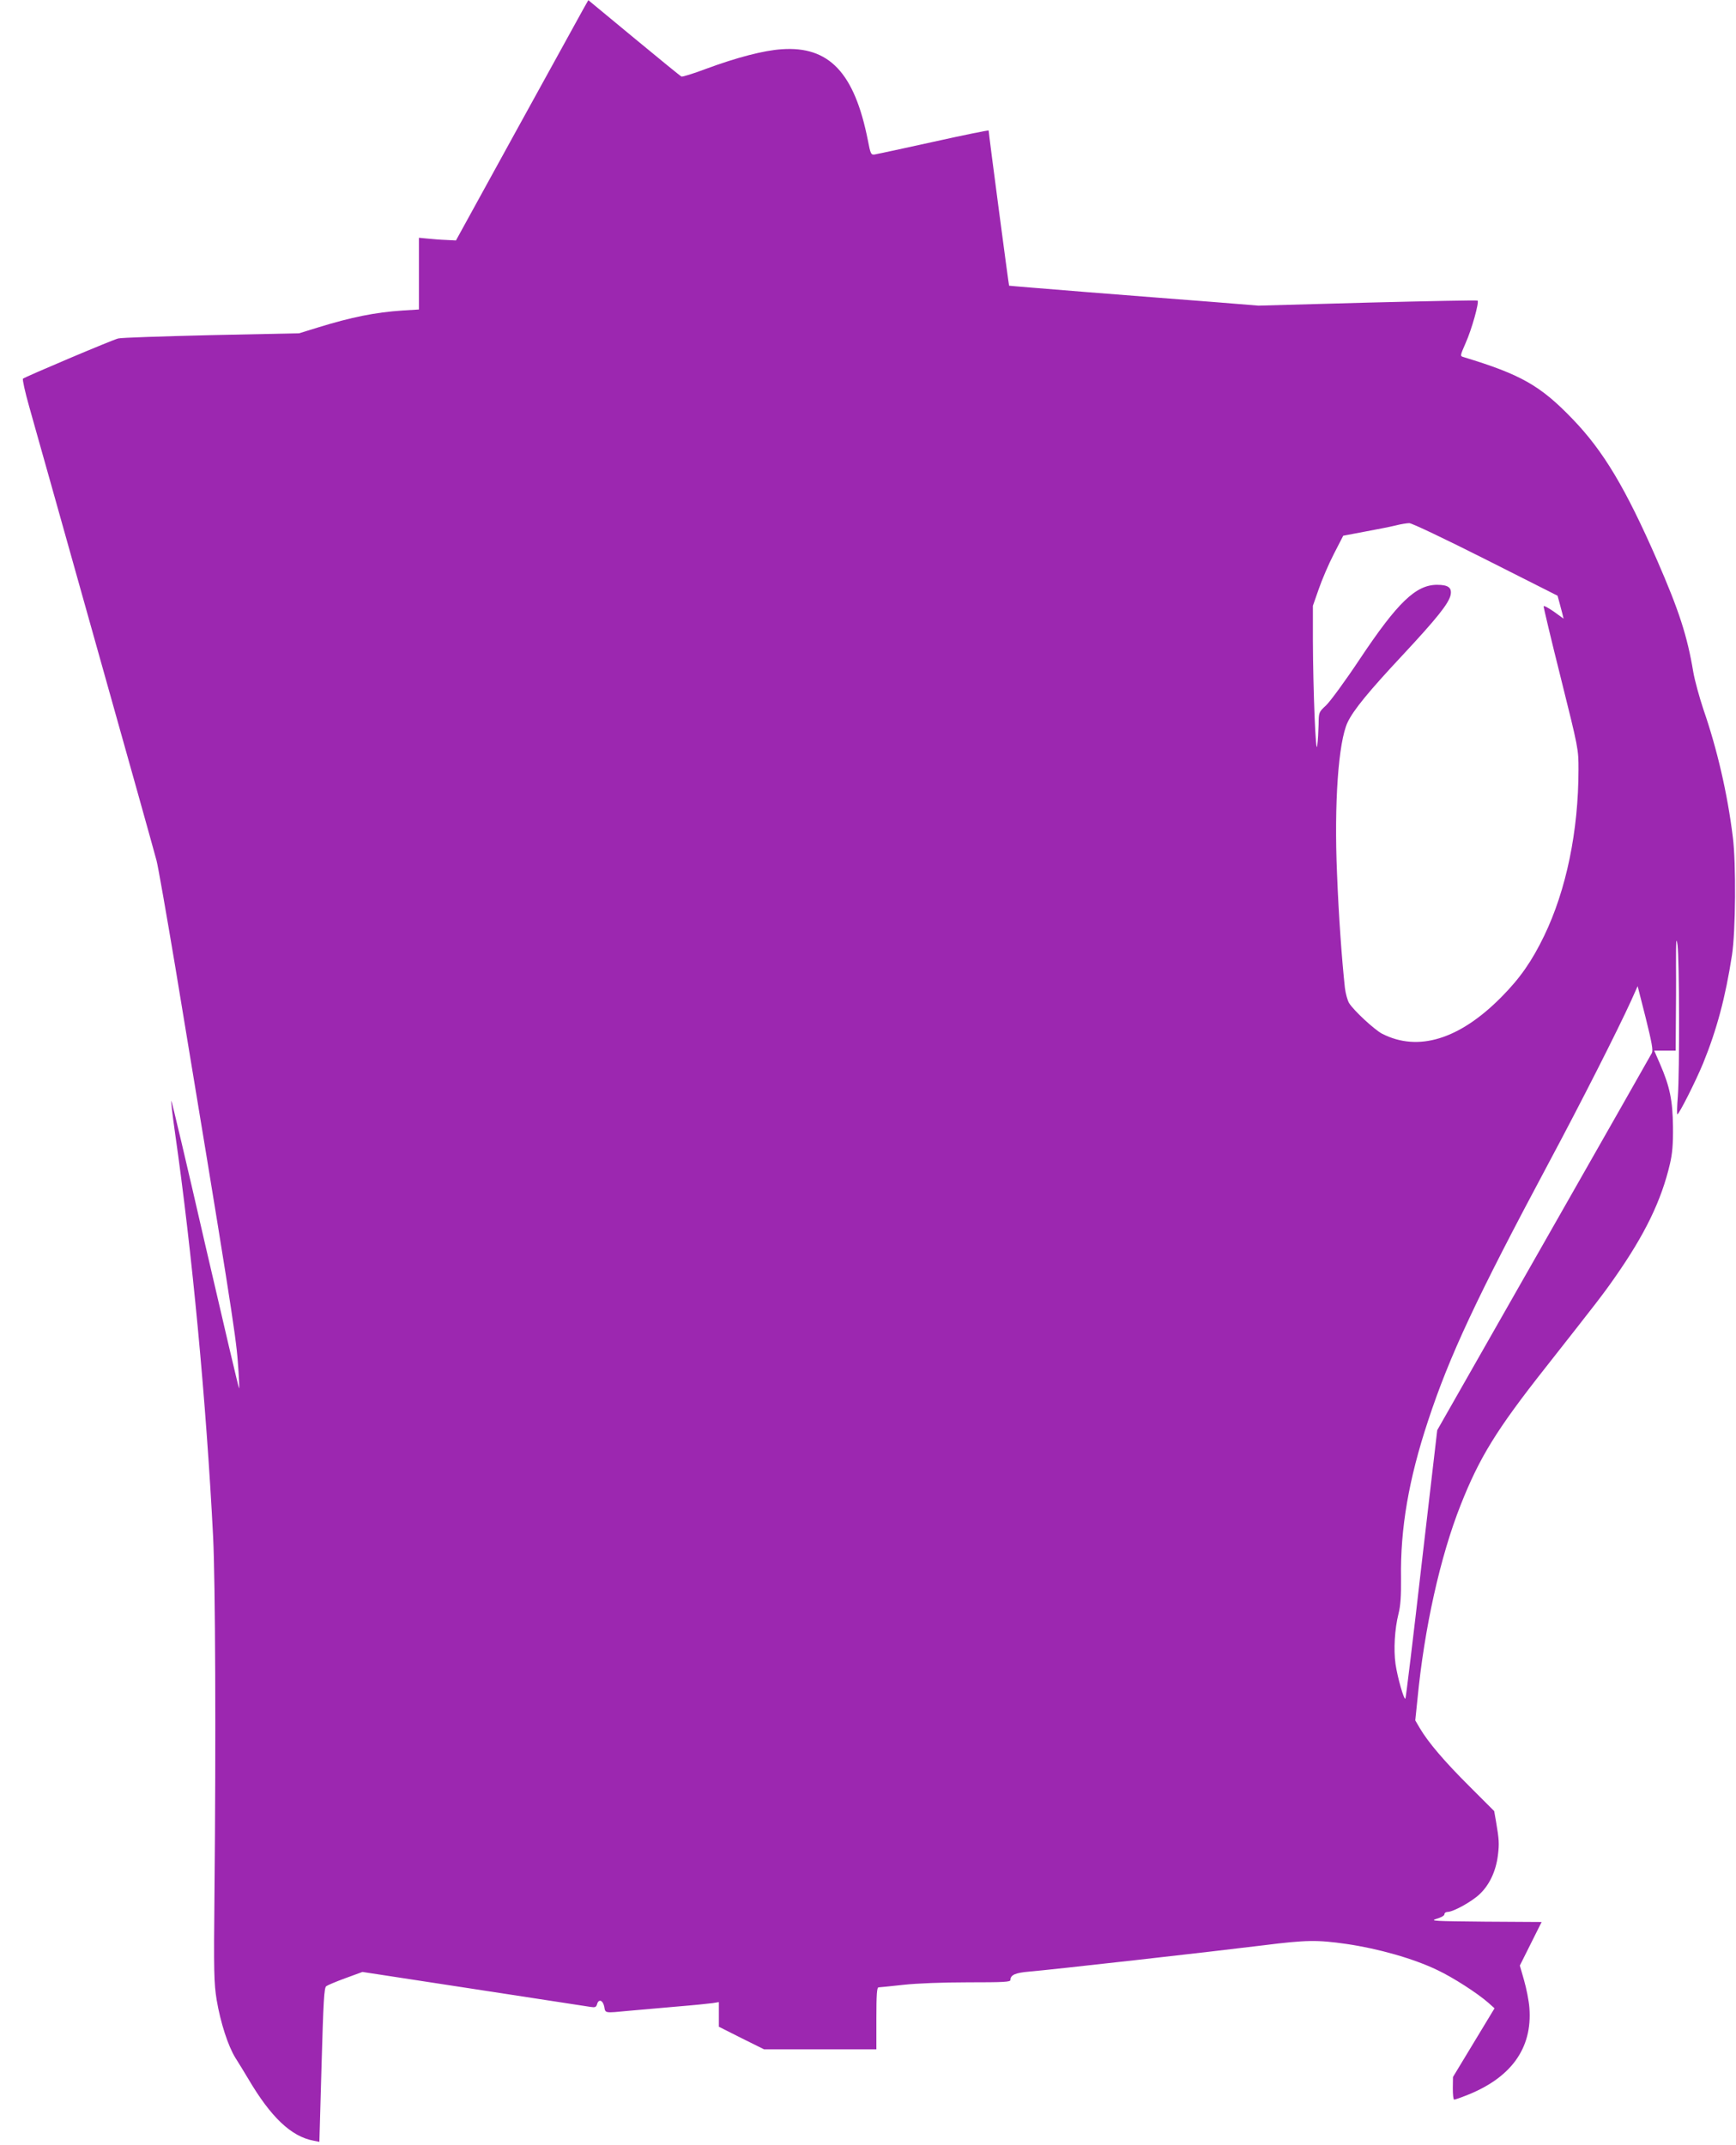
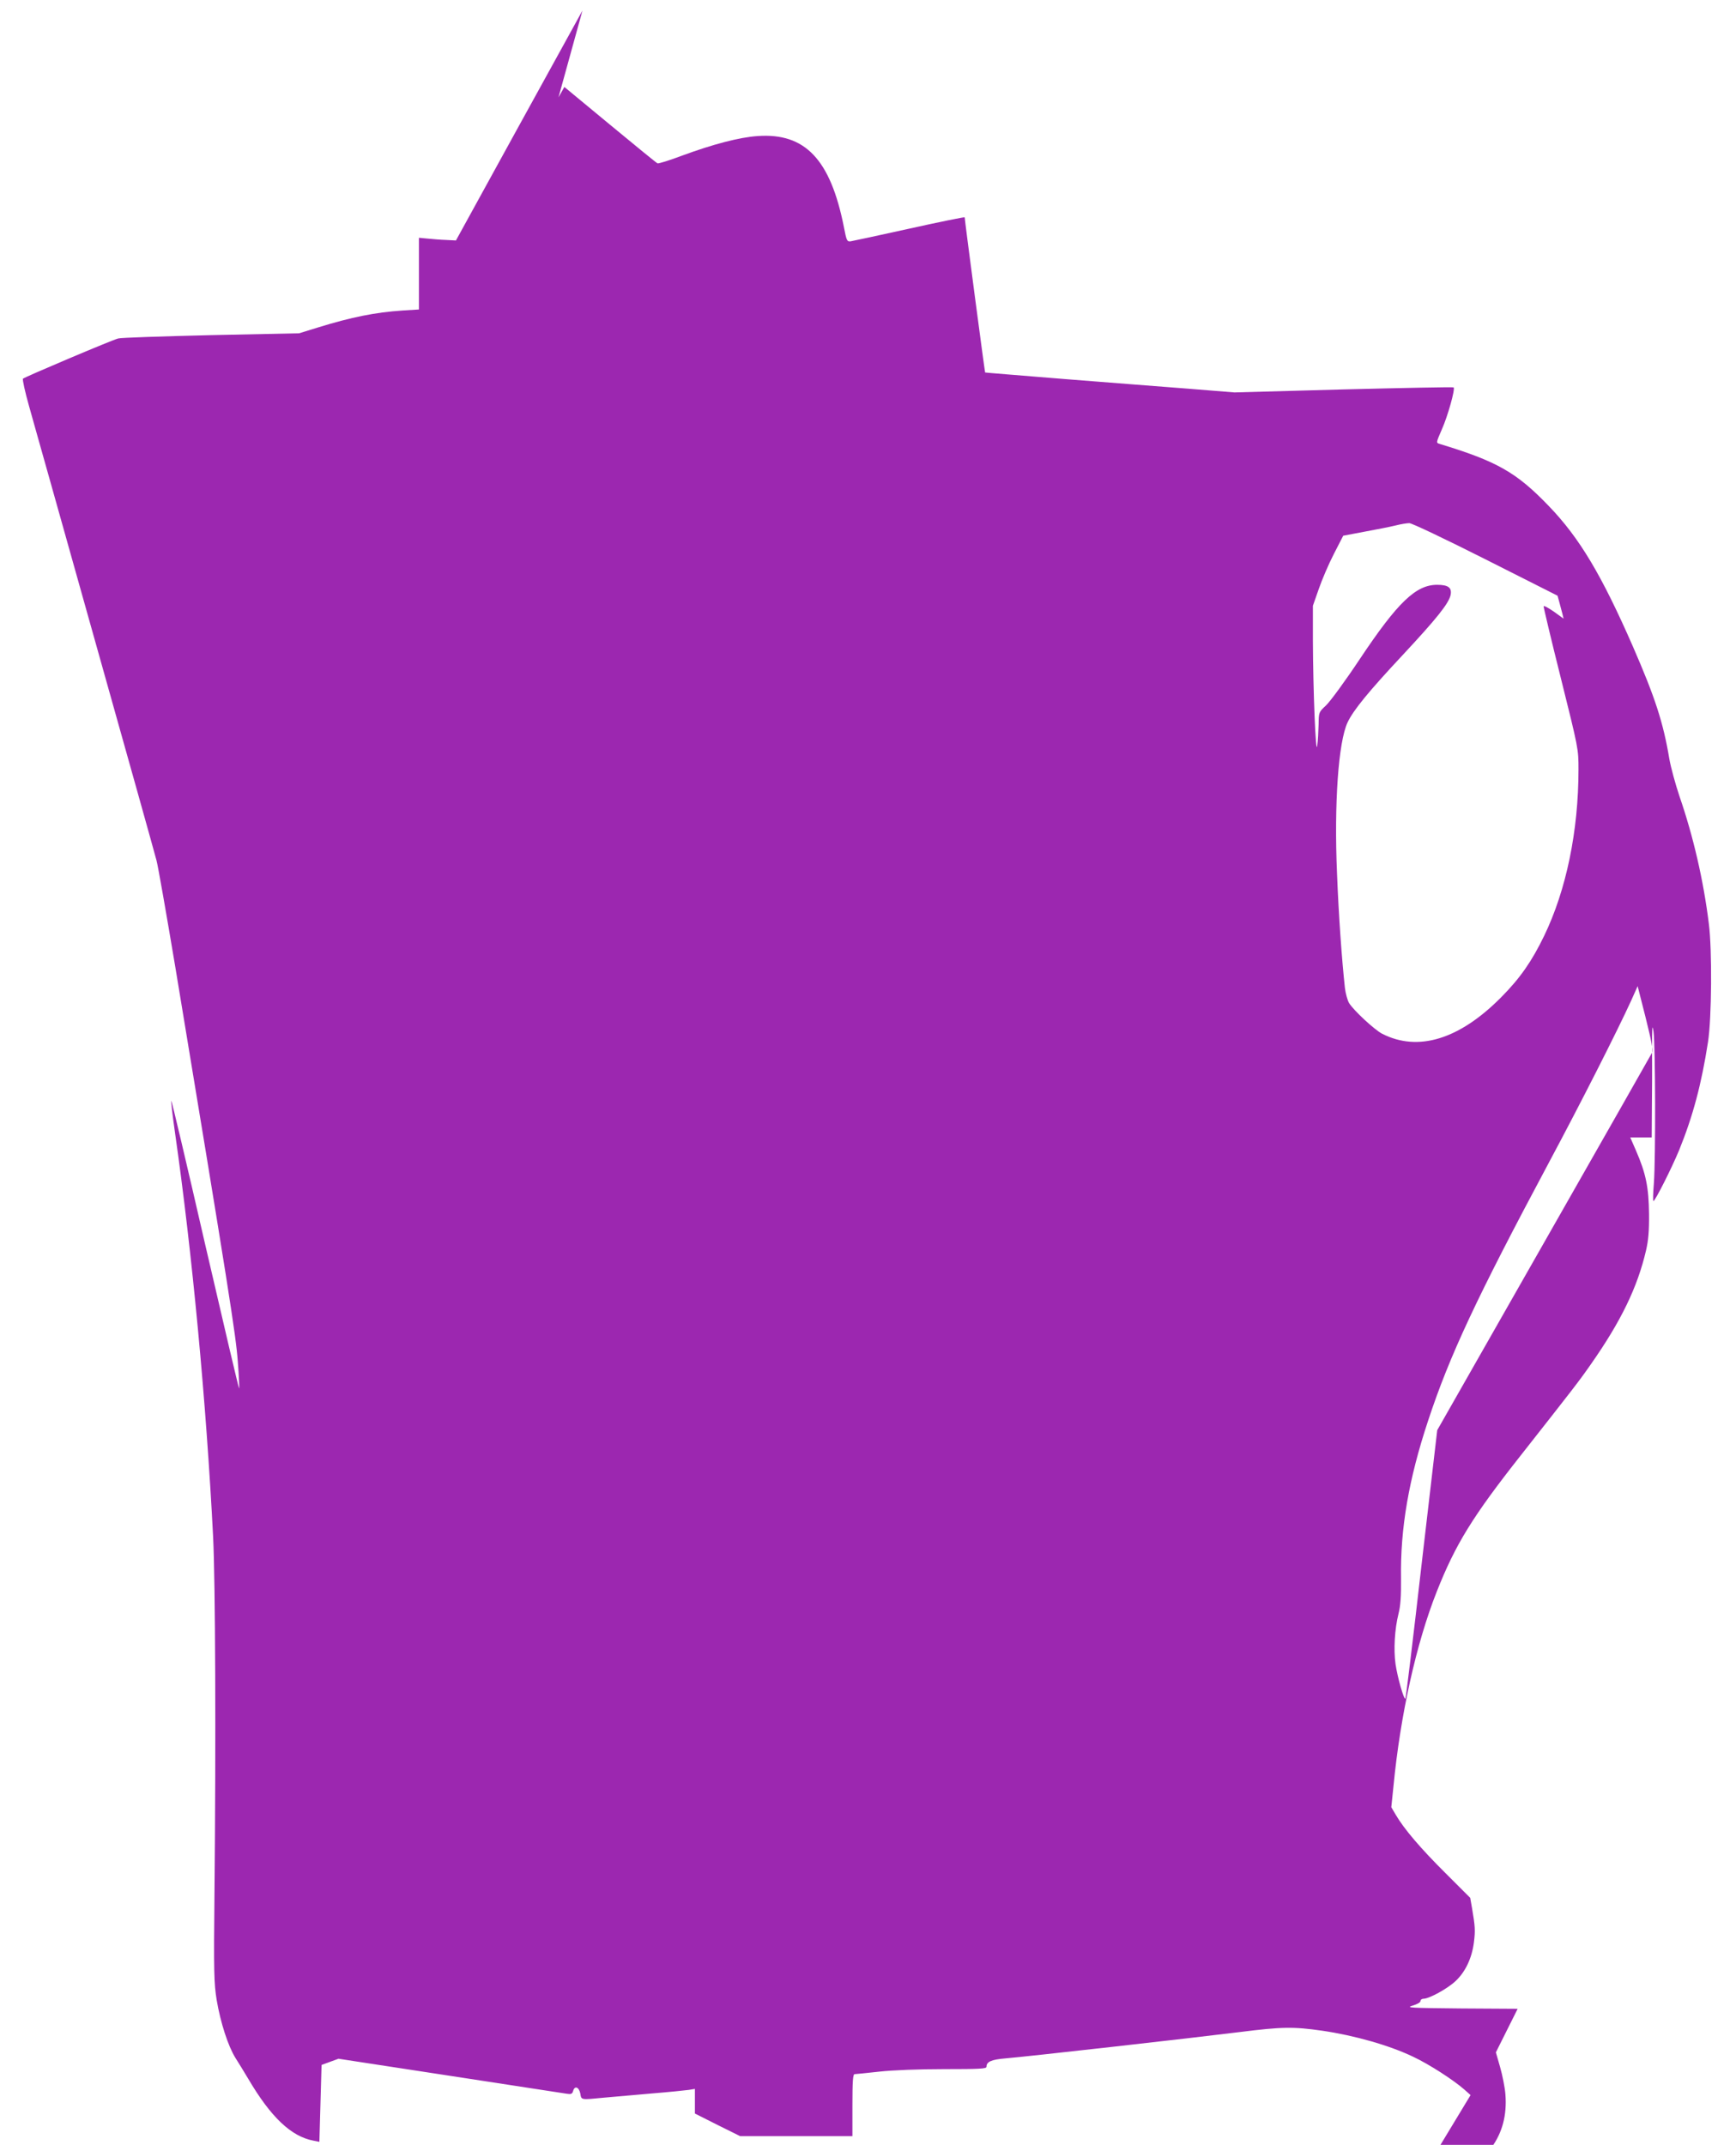
<svg xmlns="http://www.w3.org/2000/svg" version="1.0" width="1036pt" height="1280pt" viewBox="0 0 1036 1280" preserveAspectRatio="xMidYMid meet">
  <g transform="translate(0,1280) scale(0.1,-0.1)" fill="#9c27b0" stroke="none">
-     <path d="M3476 12737 c-19 -34 -197 -357 -395 -717 l-360 -655 -58 3 c-32 1 -82 5 -110 8 l-53 5 0 -214 0 -214 -97 -6 c-164 -11 -304 -39 -508 -102 l-110 -34 -525 -11 c-289 -7 -538 -15 -555 -20 -34 -8 -556 -229 -568 -240 -4 -4 12 -78 37 -166 24 -87 81 -287 125 -444 303 -1080 435 -1549 521 -1855 54 -192 105 -377 114 -410 9 -33 59 -319 112 -635 318 -1920 362 -2200 373 -2354 7 -87 10 -160 8 -162 -2 -2 -93 385 -203 861 -109 476 -200 861 -202 856 -2 -5 8 -90 22 -188 103 -718 187 -1612 228 -2418 13 -265 17 -1203 8 -2115 -5 -485 -3 -545 13 -645 23 -136 68 -275 112 -346 19 -30 53 -85 76 -124 136 -231 257 -345 390 -370 l35 -7 13 459 c11 381 15 460 28 470 8 6 60 28 115 48 l101 37 666 -102 c366 -56 680 -104 697 -107 25 -4 32 -1 37 16 9 34 35 25 43 -14 7 -40 0 -39 145 -25 57 5 185 16 284 25 99 8 197 18 218 21 l37 6 0 -74 0 -73 135 -68 135 -67 335 0 335 0 0 185 c0 141 3 185 13 185 6 0 73 7 147 15 81 9 236 15 388 15 212 0 252 2 252 14 0 30 29 43 112 50 125 10 1117 122 1398 157 254 32 321 33 495 8 191 -28 399 -87 541 -155 96 -45 241 -139 306 -196 l37 -33 -124 -205 -124 -205 -1 -67 c0 -38 3 -68 8 -68 4 0 32 9 62 21 275 104 406 283 387 527 -3 42 -18 116 -32 165 l-25 87 65 130 65 130 -337 2 c-305 3 -333 4 -290 17 27 8 47 19 47 27 0 8 8 14 18 14 34 0 143 60 191 105 59 55 98 137 110 232 9 71 7 96 -11 202 l-11 63 -147 147 c-148 147 -247 263 -297 348 l-27 46 13 126 c41 425 136 852 258 1160 112 283 213 448 505 818 305 388 343 436 414 538 181 258 279 461 330 680 14 60 19 115 18 220 -2 157 -18 239 -78 377 l-34 78 64 0 64 0 1 163 c1 89 2 245 1 347 0 152 1 173 9 120 11 -80 13 -754 2 -902 -5 -60 -6 -108 -3 -108 10 0 109 196 154 305 82 202 133 393 172 645 22 140 25 550 5 705 -32 260 -94 526 -175 760 -24 72 -52 173 -61 225 -36 216 -85 366 -216 667 -188 430 -320 651 -503 841 -194 202 -310 267 -652 371 -21 6 -21 7 13 85 36 80 81 242 71 252 -3 3 -299 -3 -657 -12 l-651 -18 -272 22 c-150 11 -484 38 -743 58 -258 21 -471 38 -473 39 -2 1 -122 910 -122 926 0 3 -148 -27 -328 -67 -181 -40 -339 -74 -352 -76 -22 -3 -25 2 -41 86 -80 402 -231 562 -514 542 -108 -7 -268 -49 -452 -117 -74 -28 -139 -48 -146 -46 -7 3 -134 107 -284 231 l-272 225 -35 -62z m5389 -3275 l430 -217 11 -40 c6 -22 14 -53 18 -68 l7 -29 -58 42 c-32 22 -59 37 -61 32 -1 -5 45 -199 103 -430 105 -421 105 -422 105 -544 0 -367 -73 -720 -205 -993 -73 -151 -143 -252 -255 -365 -250 -253 -497 -329 -712 -219 -46 24 -170 139 -197 183 -10 17 -21 58 -25 91 -18 165 -37 427 -47 681 -18 418 8 786 63 903 35 74 127 186 328 401 206 221 276 309 287 360 8 43 -14 60 -81 60 -126 0 -235 -104 -461 -443 -87 -131 -178 -255 -202 -277 -43 -40 -43 -41 -44 -113 -1 -39 -4 -97 -8 -127 -9 -69 -25 332 -26 630 l0 205 35 100 c19 55 59 149 90 209 l56 109 127 24 c70 13 153 29 185 37 31 8 68 14 82 14 14 1 219 -97 455 -216z m993 -2946 c-6 -12 -297 -523 -646 -1136 l-635 -1115 -93 -798 c-50 -439 -94 -801 -97 -804 -9 -8 -47 126 -59 207 -12 87 -5 208 18 300 12 48 16 104 15 210 -5 297 46 593 161 940 128 389 289 733 723 1545 189 353 407 783 490 965 l38 85 48 -189 c37 -149 45 -194 37 -210z" />
+     <path d="M3476 12737 c-19 -34 -197 -357 -395 -717 l-360 -655 -58 3 c-32 1 -82 5 -110 8 l-53 5 0 -214 0 -214 -97 -6 c-164 -11 -304 -39 -508 -102 l-110 -34 -525 -11 c-289 -7 -538 -15 -555 -20 -34 -8 -556 -229 -568 -240 -4 -4 12 -78 37 -166 24 -87 81 -287 125 -444 303 -1080 435 -1549 521 -1855 54 -192 105 -377 114 -410 9 -33 59 -319 112 -635 318 -1920 362 -2200 373 -2354 7 -87 10 -160 8 -162 -2 -2 -93 385 -203 861 -109 476 -200 861 -202 856 -2 -5 8 -90 22 -188 103 -718 187 -1612 228 -2418 13 -265 17 -1203 8 -2115 -5 -485 -3 -545 13 -645 23 -136 68 -275 112 -346 19 -30 53 -85 76 -124 136 -231 257 -345 390 -370 l35 -7 13 459 l101 37 666 -102 c366 -56 680 -104 697 -107 25 -4 32 -1 37 16 9 34 35 25 43 -14 7 -40 0 -39 145 -25 57 5 185 16 284 25 99 8 197 18 218 21 l37 6 0 -74 0 -73 135 -68 135 -67 335 0 335 0 0 185 c0 141 3 185 13 185 6 0 73 7 147 15 81 9 236 15 388 15 212 0 252 2 252 14 0 30 29 43 112 50 125 10 1117 122 1398 157 254 32 321 33 495 8 191 -28 399 -87 541 -155 96 -45 241 -139 306 -196 l37 -33 -124 -205 -124 -205 -1 -67 c0 -38 3 -68 8 -68 4 0 32 9 62 21 275 104 406 283 387 527 -3 42 -18 116 -32 165 l-25 87 65 130 65 130 -337 2 c-305 3 -333 4 -290 17 27 8 47 19 47 27 0 8 8 14 18 14 34 0 143 60 191 105 59 55 98 137 110 232 9 71 7 96 -11 202 l-11 63 -147 147 c-148 147 -247 263 -297 348 l-27 46 13 126 c41 425 136 852 258 1160 112 283 213 448 505 818 305 388 343 436 414 538 181 258 279 461 330 680 14 60 19 115 18 220 -2 157 -18 239 -78 377 l-34 78 64 0 64 0 1 163 c1 89 2 245 1 347 0 152 1 173 9 120 11 -80 13 -754 2 -902 -5 -60 -6 -108 -3 -108 10 0 109 196 154 305 82 202 133 393 172 645 22 140 25 550 5 705 -32 260 -94 526 -175 760 -24 72 -52 173 -61 225 -36 216 -85 366 -216 667 -188 430 -320 651 -503 841 -194 202 -310 267 -652 371 -21 6 -21 7 13 85 36 80 81 242 71 252 -3 3 -299 -3 -657 -12 l-651 -18 -272 22 c-150 11 -484 38 -743 58 -258 21 -471 38 -473 39 -2 1 -122 910 -122 926 0 3 -148 -27 -328 -67 -181 -40 -339 -74 -352 -76 -22 -3 -25 2 -41 86 -80 402 -231 562 -514 542 -108 -7 -268 -49 -452 -117 -74 -28 -139 -48 -146 -46 -7 3 -134 107 -284 231 l-272 225 -35 -62z m5389 -3275 l430 -217 11 -40 c6 -22 14 -53 18 -68 l7 -29 -58 42 c-32 22 -59 37 -61 32 -1 -5 45 -199 103 -430 105 -421 105 -422 105 -544 0 -367 -73 -720 -205 -993 -73 -151 -143 -252 -255 -365 -250 -253 -497 -329 -712 -219 -46 24 -170 139 -197 183 -10 17 -21 58 -25 91 -18 165 -37 427 -47 681 -18 418 8 786 63 903 35 74 127 186 328 401 206 221 276 309 287 360 8 43 -14 60 -81 60 -126 0 -235 -104 -461 -443 -87 -131 -178 -255 -202 -277 -43 -40 -43 -41 -44 -113 -1 -39 -4 -97 -8 -127 -9 -69 -25 332 -26 630 l0 205 35 100 c19 55 59 149 90 209 l56 109 127 24 c70 13 153 29 185 37 31 8 68 14 82 14 14 1 219 -97 455 -216z m993 -2946 c-6 -12 -297 -523 -646 -1136 l-635 -1115 -93 -798 c-50 -439 -94 -801 -97 -804 -9 -8 -47 126 -59 207 -12 87 -5 208 18 300 12 48 16 104 15 210 -5 297 46 593 161 940 128 389 289 733 723 1545 189 353 407 783 490 965 l38 85 48 -189 c37 -149 45 -194 37 -210z" />
  </g>
</svg>